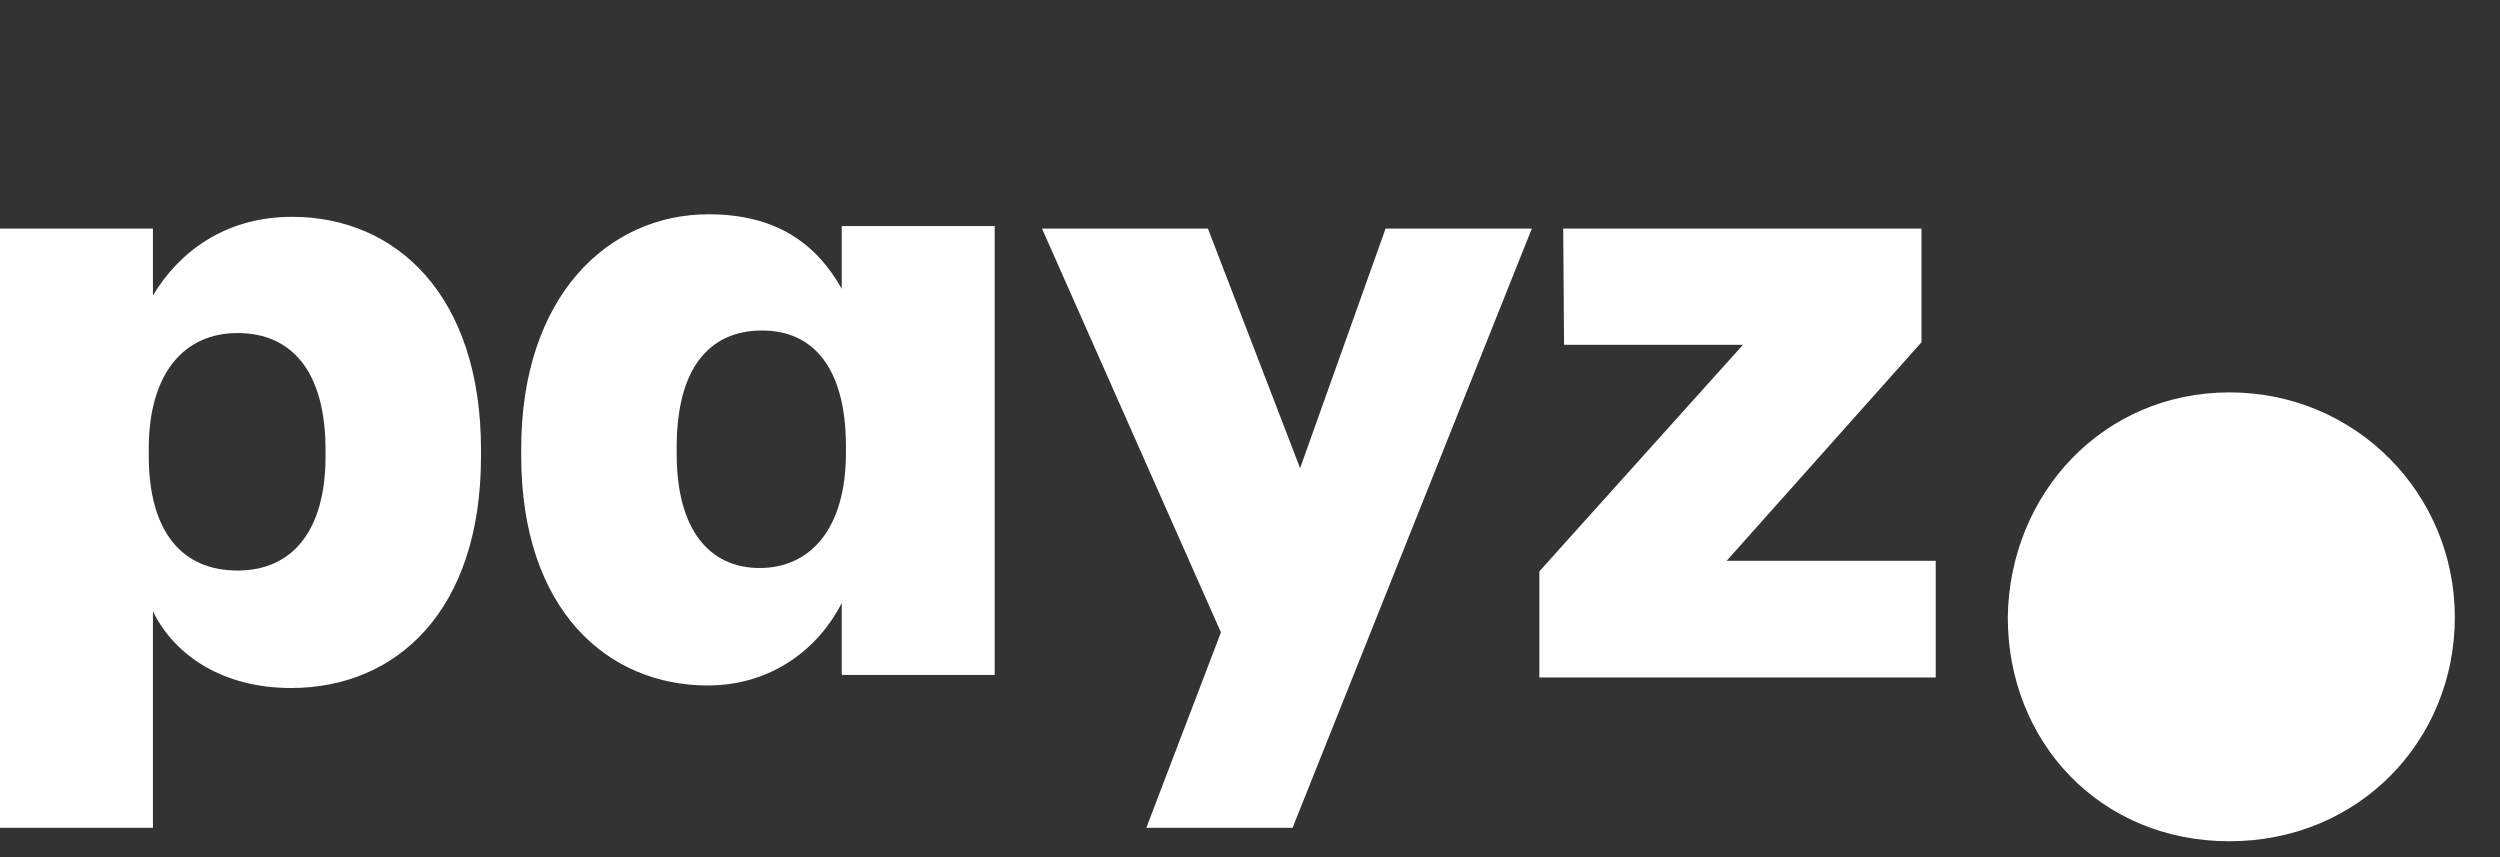
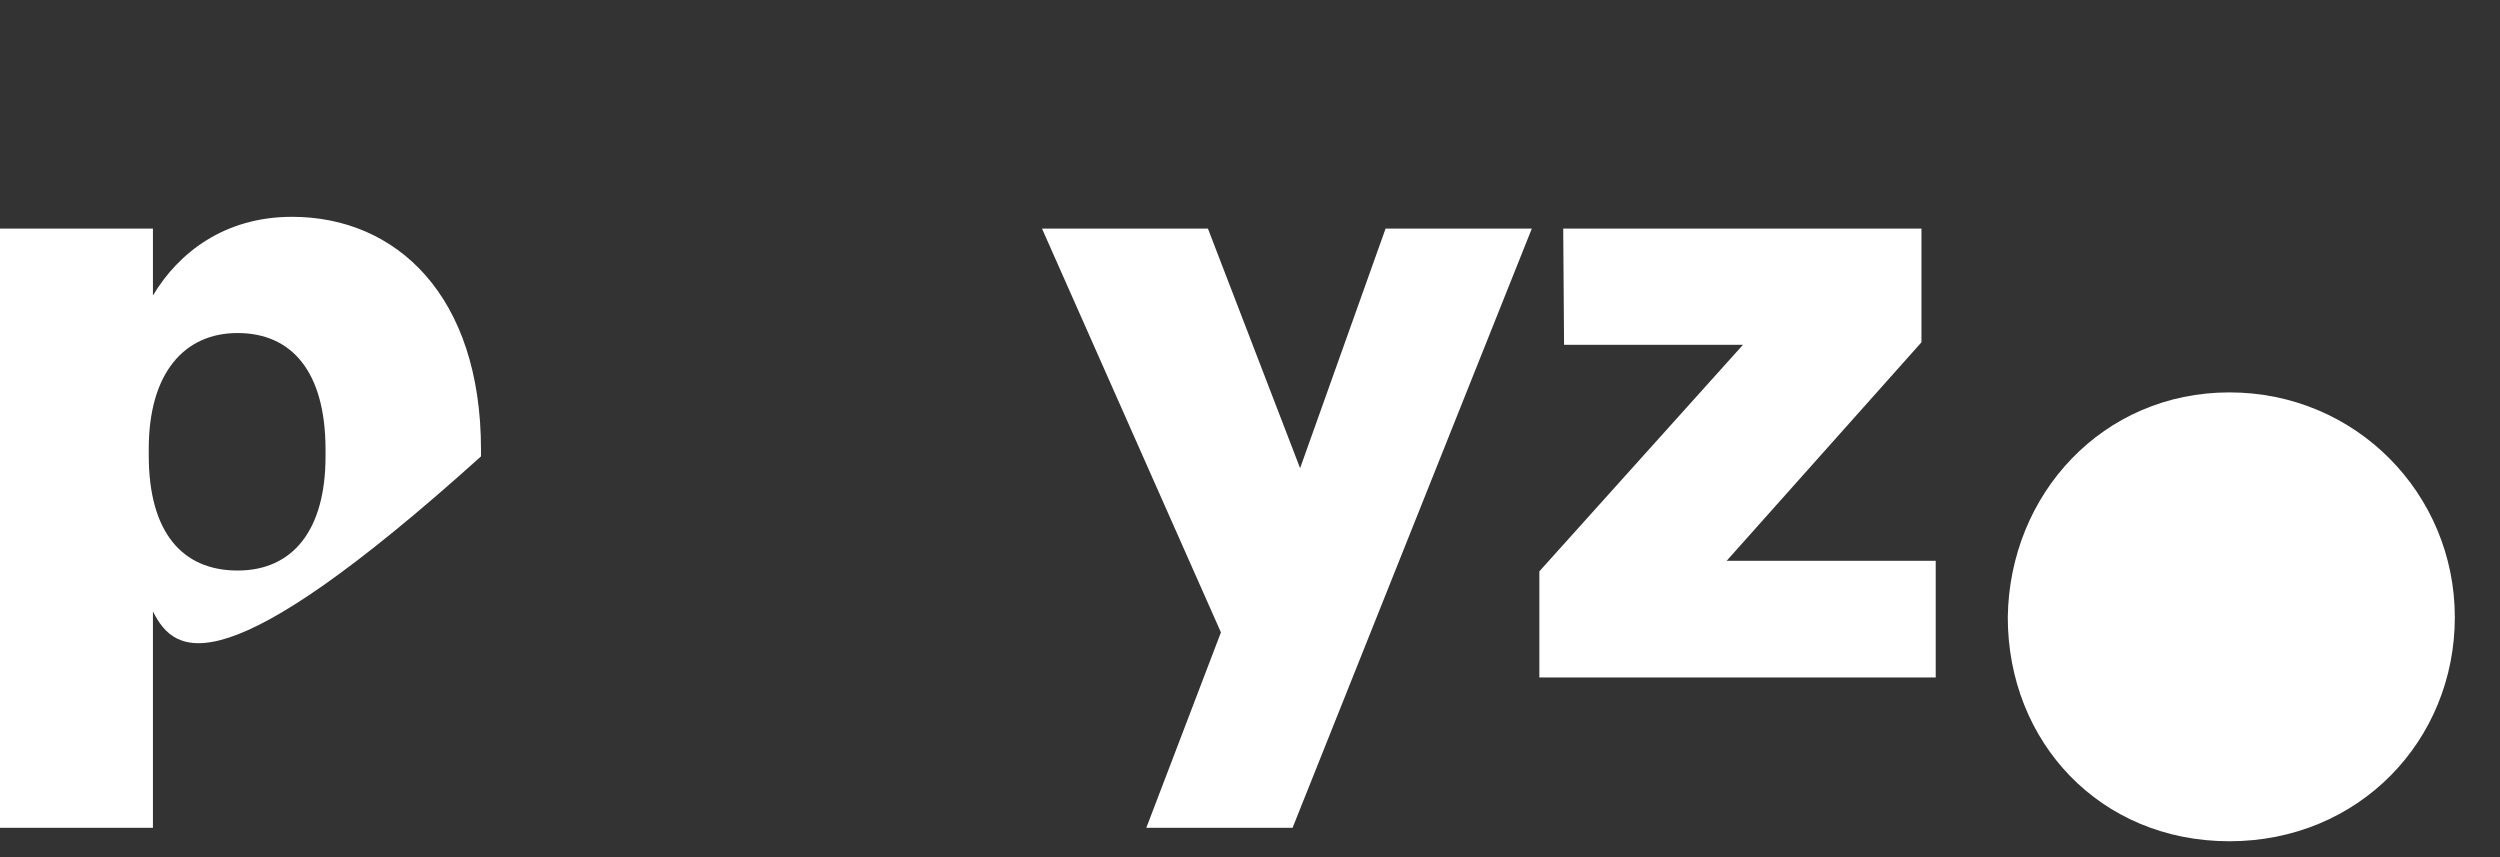
<svg xmlns="http://www.w3.org/2000/svg" width="70" height="24" viewBox="0 0 70 24" fill="none">
  <rect x="0" y="0" width="70" height="24" fill="#333333" stroke="none" />
-   <path d="M9.115 12.779V12.591C9.115 10.386 8.153 9.325 6.652 9.325C5.15 9.325 4.165 10.457 4.165 12.567V12.756C4.165 14.902 5.103 15.975 6.652 15.975C8.2 15.975 9.115 14.843 9.115 12.779ZM8.177 6.071C11.098 6.071 13.468 8.275 13.468 12.591V12.779C13.468 17.106 11.098 19.264 8.153 19.264C6.265 19.264 4.904 18.38 4.282 17.118V23.178H0V6.401H4.282V8.275C4.998 7.073 6.288 6.071 8.177 6.071Z" fill="white" />
-   <path d="M23.686 12.685V12.496C23.686 10.303 22.771 9.254 21.34 9.254C19.838 9.254 18.947 10.339 18.947 12.52V12.709C18.947 14.831 19.862 15.904 21.27 15.904C22.677 15.904 23.686 14.819 23.686 12.685ZM14.594 12.756V12.567C14.594 8.287 17.034 6 19.838 6C21.727 6 22.853 6.814 23.569 8.087V6.33H27.851V18.898H23.569V16.883C22.924 18.156 21.61 19.193 19.815 19.193C17.034 19.193 14.594 17.107 14.594 12.756Z" fill="white" />
+   <path d="M9.115 12.779V12.591C9.115 10.386 8.153 9.325 6.652 9.325C5.15 9.325 4.165 10.457 4.165 12.567V12.756C4.165 14.902 5.103 15.975 6.652 15.975C8.2 15.975 9.115 14.843 9.115 12.779ZM8.177 6.071C11.098 6.071 13.468 8.275 13.468 12.591V12.779C6.265 19.264 4.904 18.38 4.282 17.118V23.178H0V6.401H4.282V8.275C4.998 7.073 6.288 6.071 8.177 6.071Z" fill="white" />
  <path d="M36.403 13.109L38.796 6.401H42.891L36.192 23.178H32.097L34.186 17.707L29.176 6.401H33.822L36.403 13.109Z" fill="white" />
  <path d="M43.102 18.969V15.998L48.803 9.655H43.794L43.77 6.401H53.801V9.584L48.346 15.703H54.2V18.969H43.102Z" fill="white" />
  <path d="M56.218 17.283C56.265 13.829 58.881 10.987 62.424 10.987C65.967 10.987 68.735 13.829 68.735 17.283C68.735 20.738 66.049 23.555 62.424 23.555C58.799 23.555 56.218 20.773 56.218 17.283Z" fill="white" />
</svg>